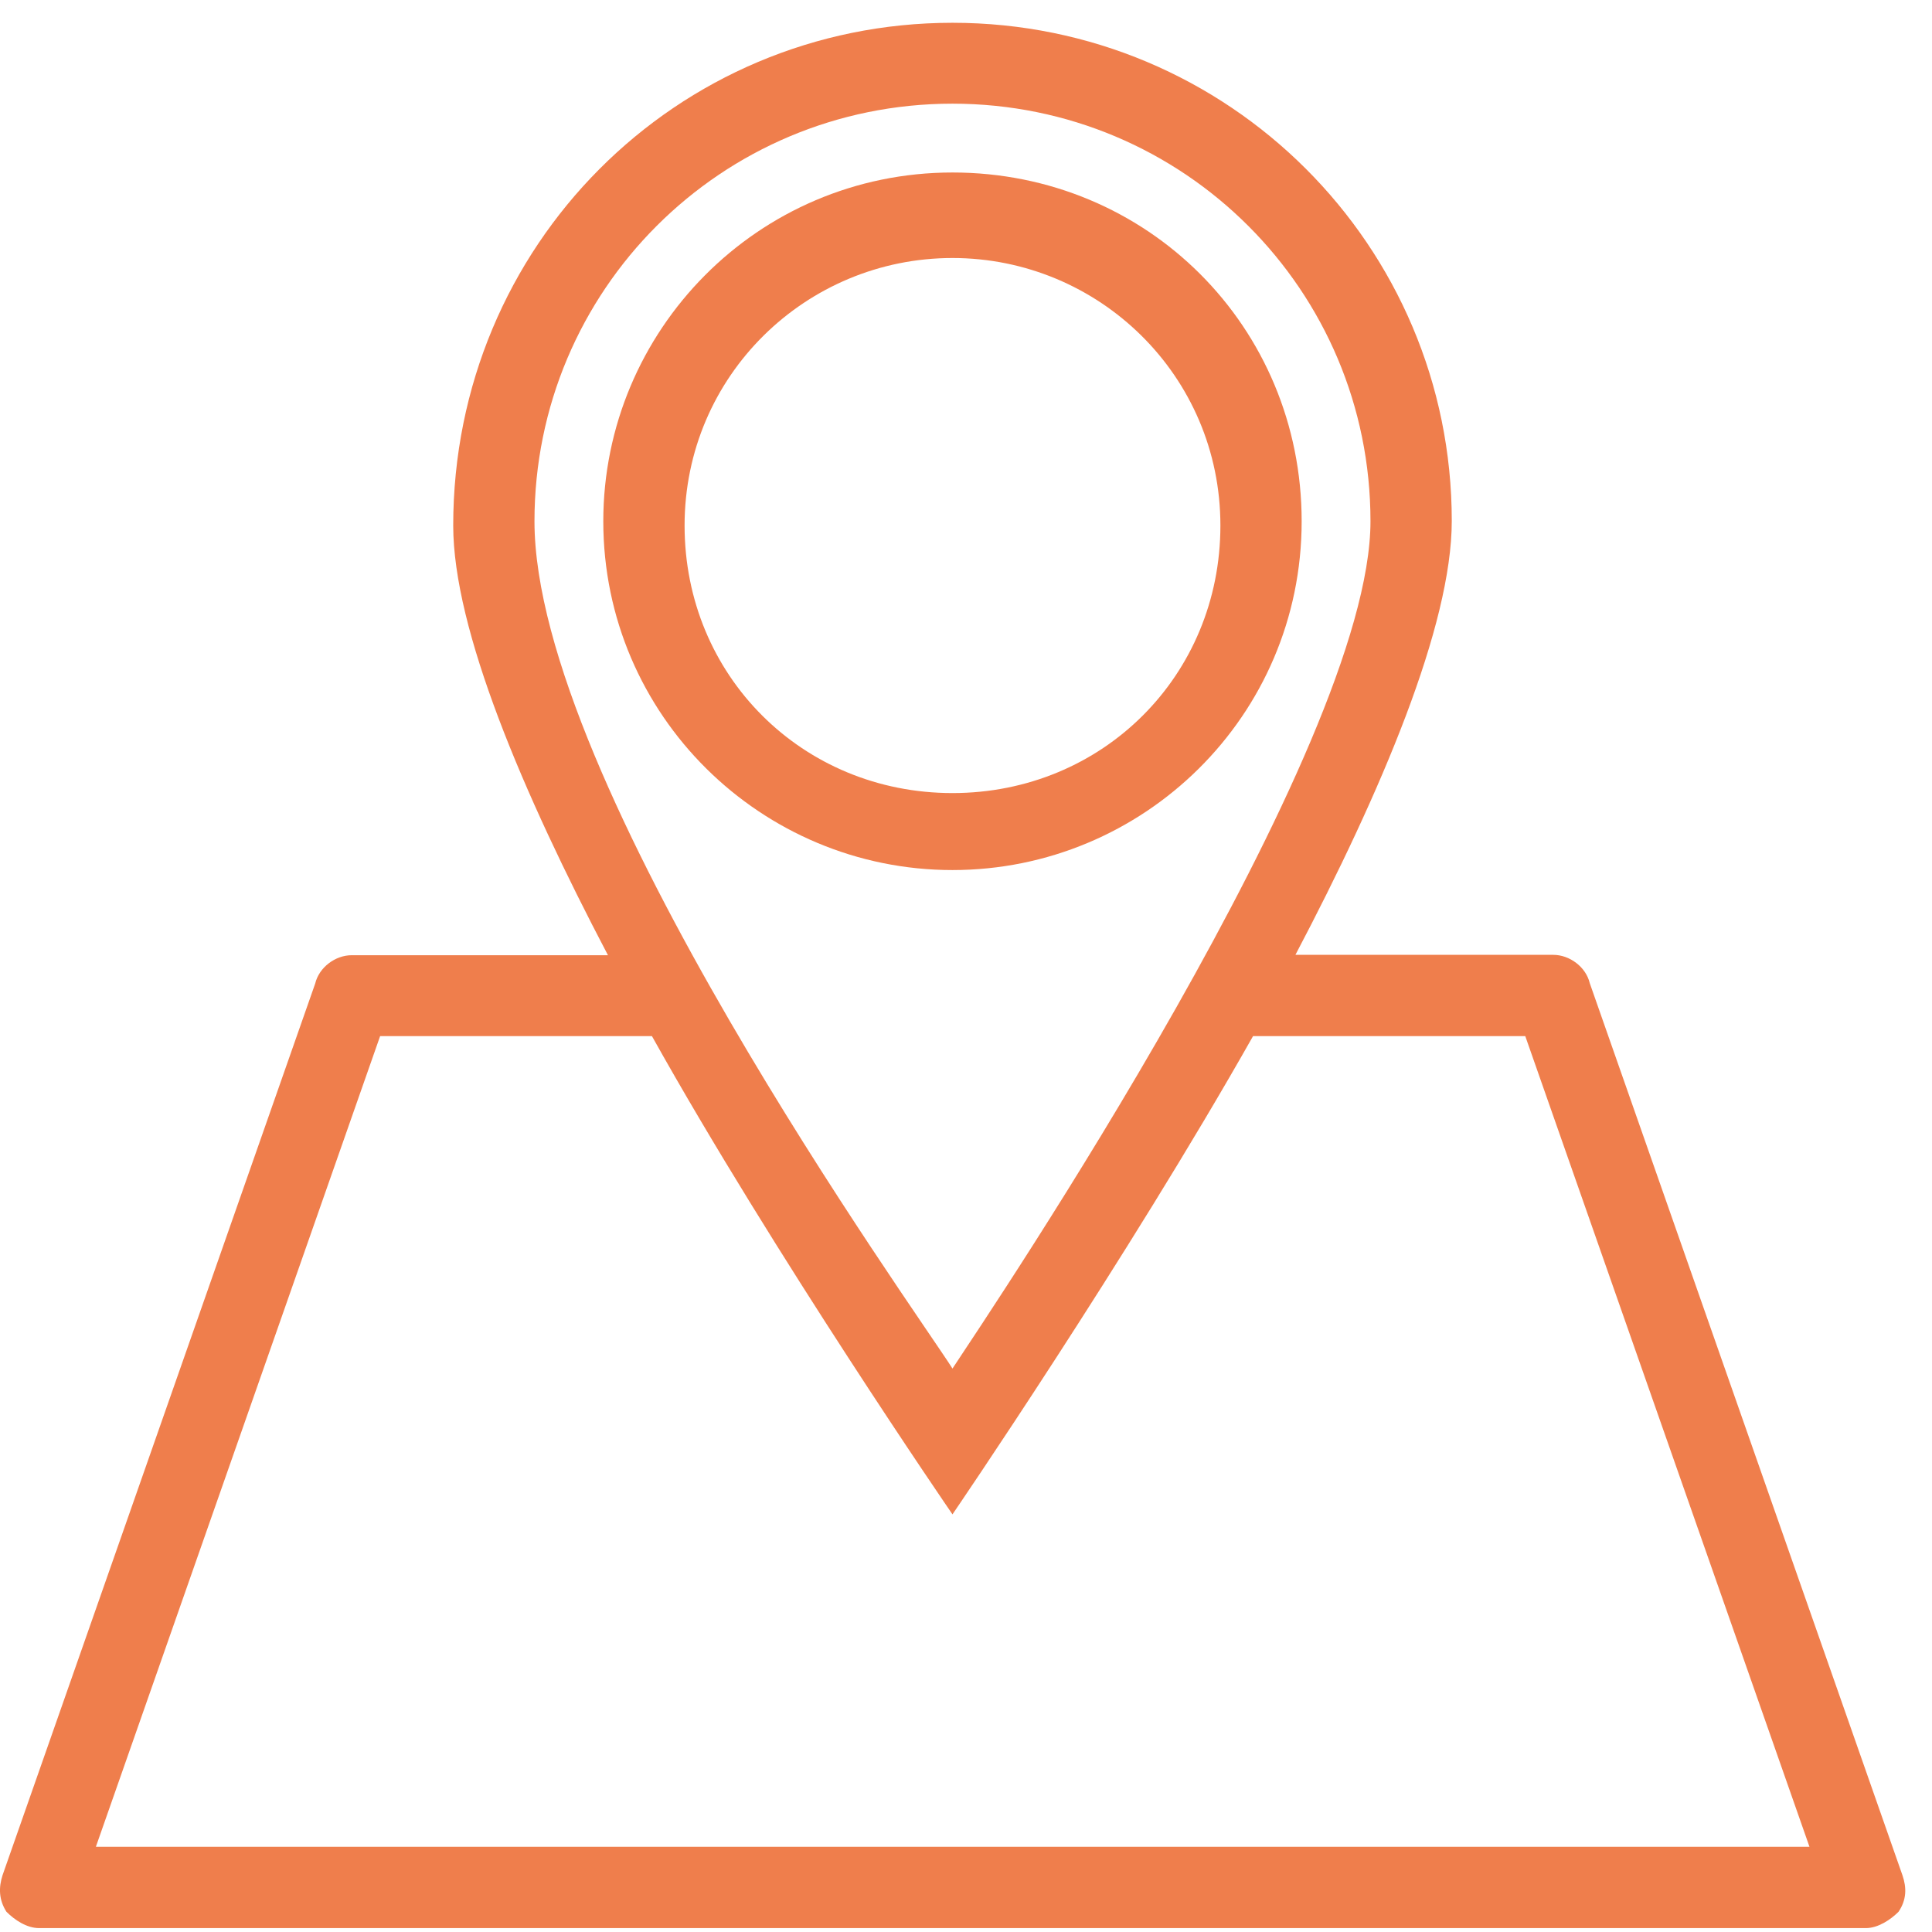
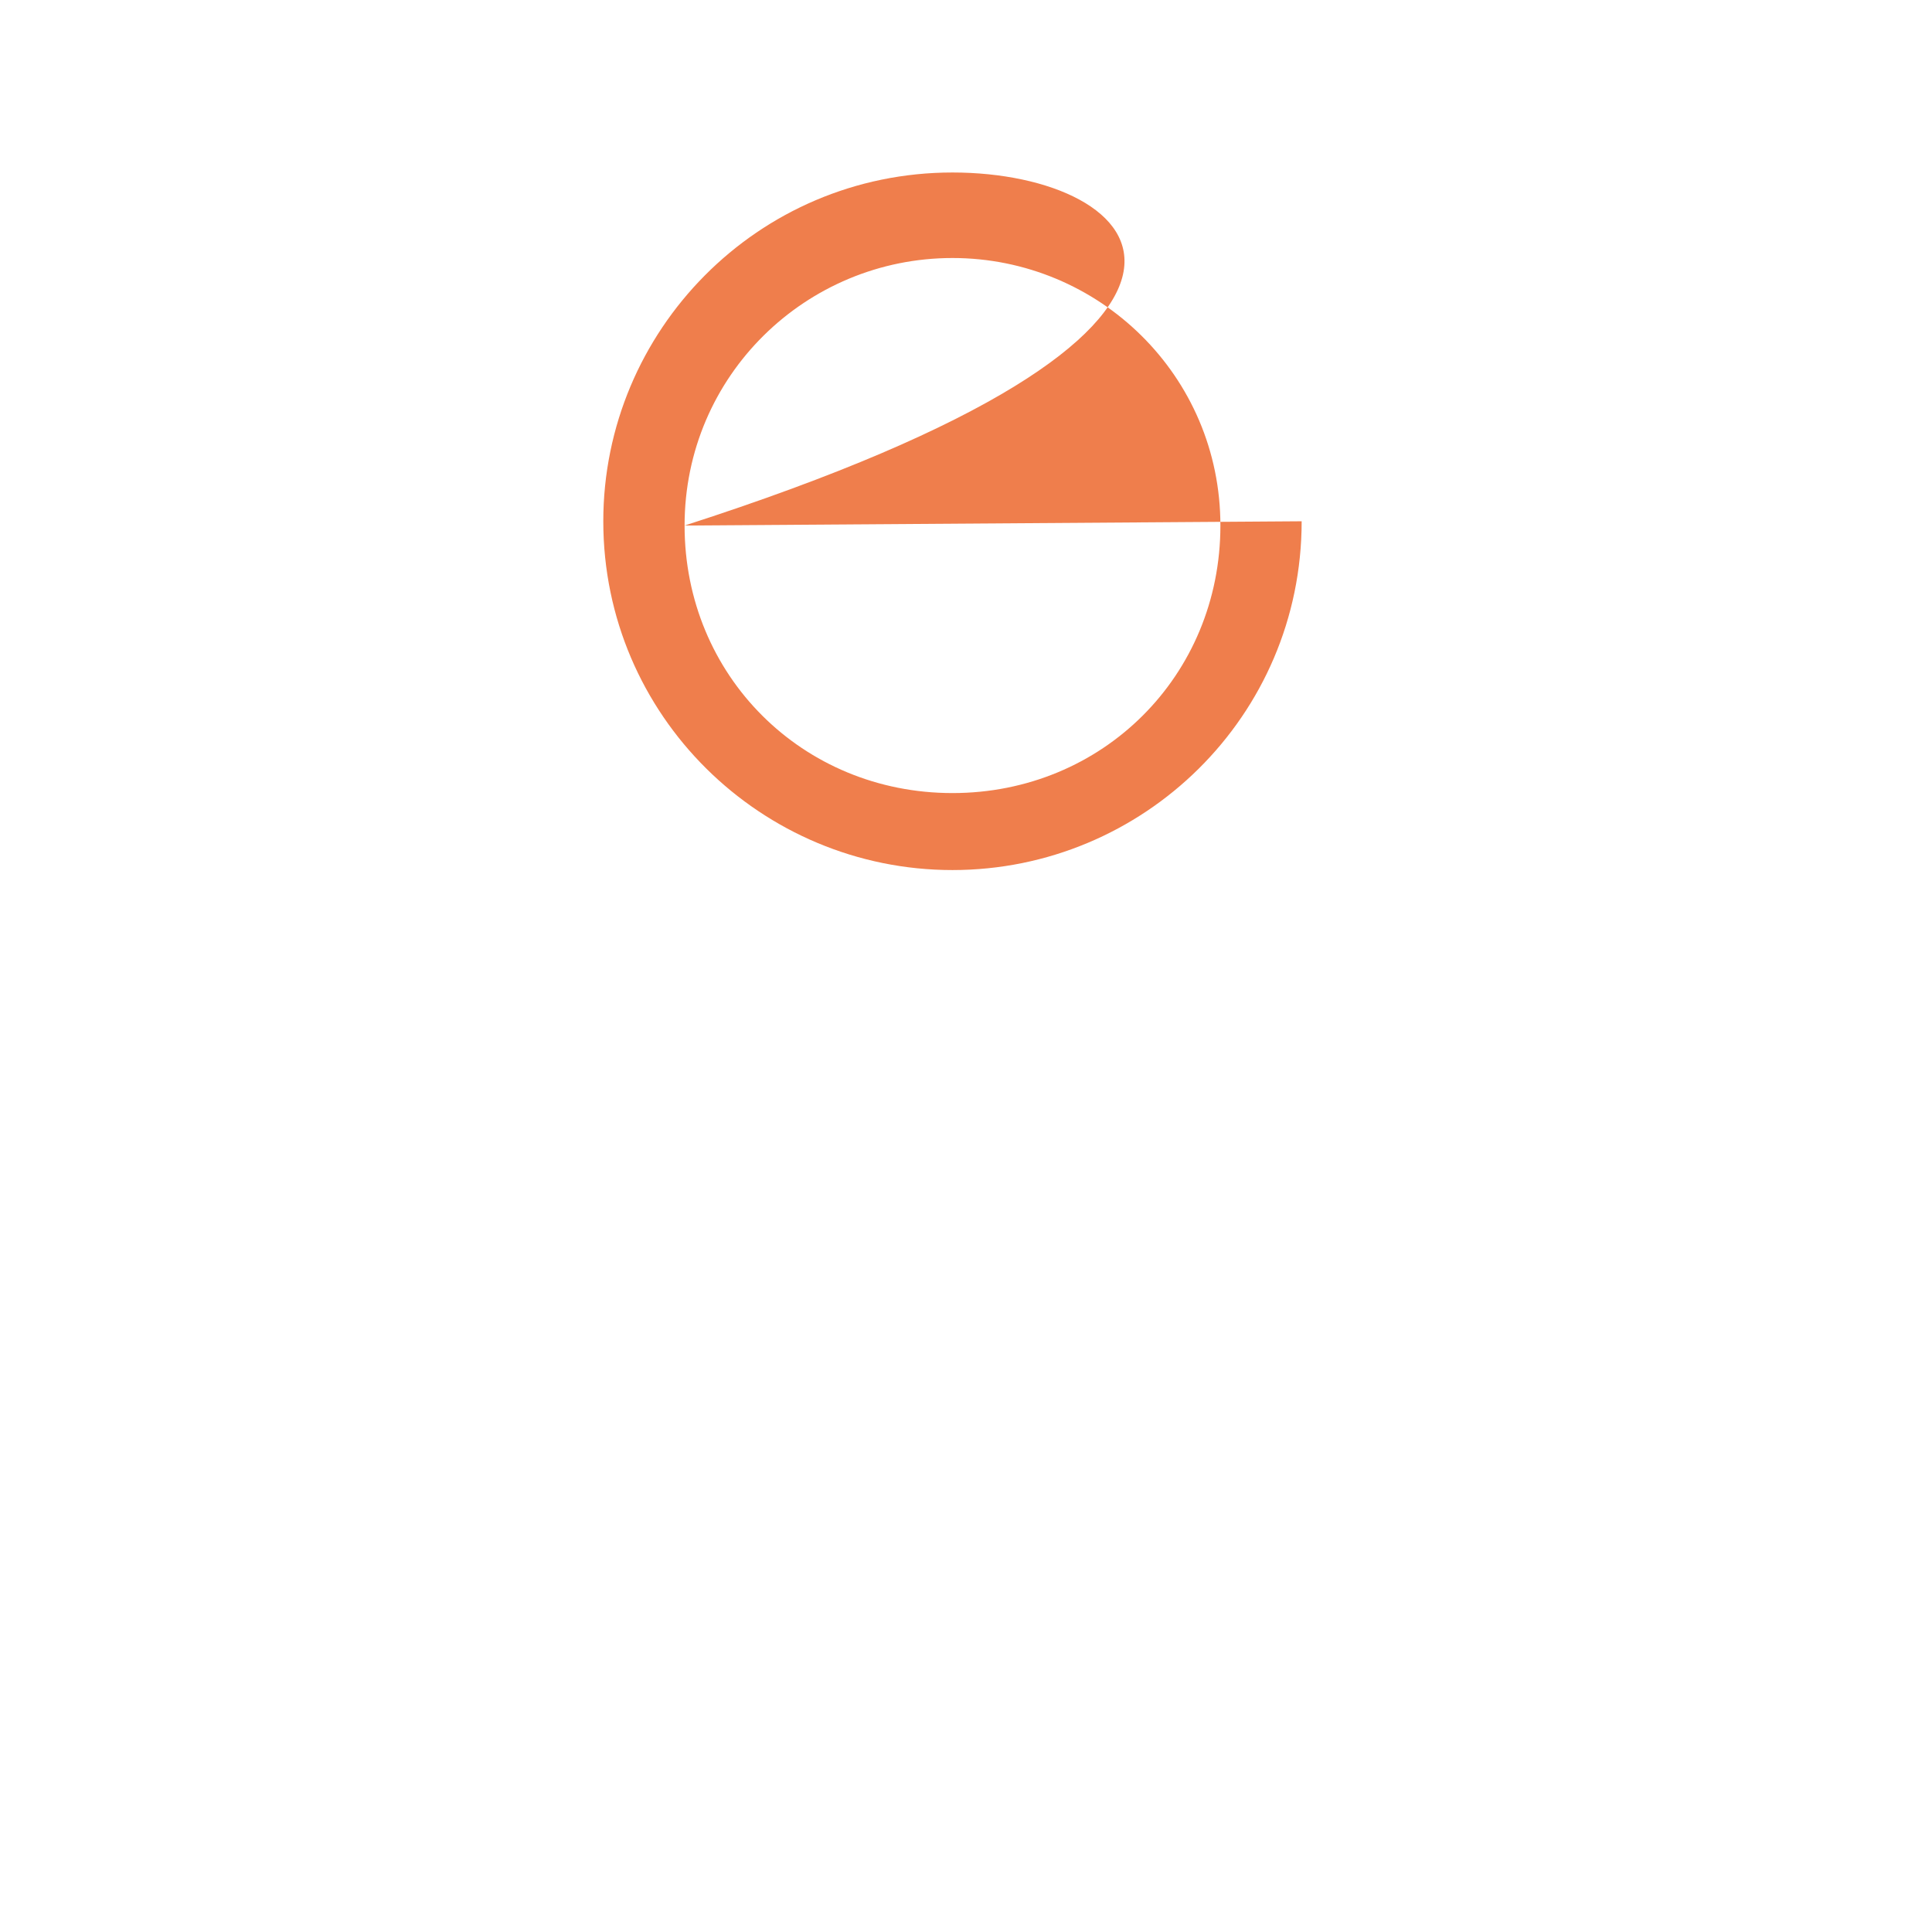
<svg xmlns="http://www.w3.org/2000/svg" width="53px" height="53px" viewBox="0 0 53 53" version="1.1">
  <title>0C4C5072-2F3B-4867-AC7C-598F06A00956</title>
  <desc>Created with sketchtool.</desc>
  <defs />
  <g id="Services---mobile" stroke="none" stroke-width="1" fill="none" fill-rule="evenodd" transform="translate(-475, -1983)">
    <g id="gmaps" transform="translate(475, 1983.625)" fill="#EF7E4C">
-       <path d="M18.78,13.792 C18.78,9.675 22.119,6.453 26.129,6.453 C30.14,6.453 33.479,9.675 33.479,13.792 C33.479,17.91 30.247,21.131 26.129,21.131 C22.012,21.131 18.78,17.91 18.78,13.792 M35.708,13.675 C35.708,8.342 31.473,4.107 26.129,4.107 C20.785,4.107 16.55,8.448 16.55,13.675 C16.55,19.008 20.892,23.243 26.129,23.243 C31.367,23.243 35.708,19.019 35.708,13.675" id="Fill-1" />
-       <path d="M2.63,50.038 L10.428,27.798 L17.884,27.798 C21.233,33.793 26.129,40.918 26.129,40.918 C26.129,40.918 30.919,33.91 34.375,27.798 L41.842,27.798 L49.639,50.038 L2.63,50.038 Z M14.662,13.675 C14.662,7.339 19.782,2.219 26.129,2.219 C32.476,2.219 37.596,7.339 37.596,13.675 C37.596,19.904 27.196,35.297 26.129,36.918 C25.095,35.286 14.662,20.822 14.662,13.675 Z M52.189,50.817 L43.612,26.347 C43.506,25.899 43.058,25.569 42.61,25.569 L35.537,25.569 C37.895,21.088 39.826,16.534 39.826,13.664 C39.826,6.112 33.703,1.83491814e-05 26.129,1.83491814e-05 C18.556,1.83491814e-05 12.433,6.112 12.433,13.792 C12.433,16.64 14.342,21.131 16.678,25.579 L9.649,25.579 C9.201,25.579 8.753,25.91 8.646,26.358 L0.07,50.817 C-0.037,51.148 -0.037,51.489 0.177,51.82 C0.401,52.044 0.731,52.268 1.073,52.268 L51.186,52.268 C51.516,52.268 51.858,52.044 52.082,51.82 C52.306,51.489 52.306,51.158 52.189,50.817 L52.189,50.817 Z" id="Fill-3" />
+       <path d="M18.78,13.792 C18.78,9.675 22.119,6.453 26.129,6.453 C30.14,6.453 33.479,9.675 33.479,13.792 C33.479,17.91 30.247,21.131 26.129,21.131 C22.012,21.131 18.78,17.91 18.78,13.792 C35.708,8.342 31.473,4.107 26.129,4.107 C20.785,4.107 16.55,8.448 16.55,13.675 C16.55,19.008 20.892,23.243 26.129,23.243 C31.367,23.243 35.708,19.019 35.708,13.675" id="Fill-1" />
    </g>
  </g>
</svg>